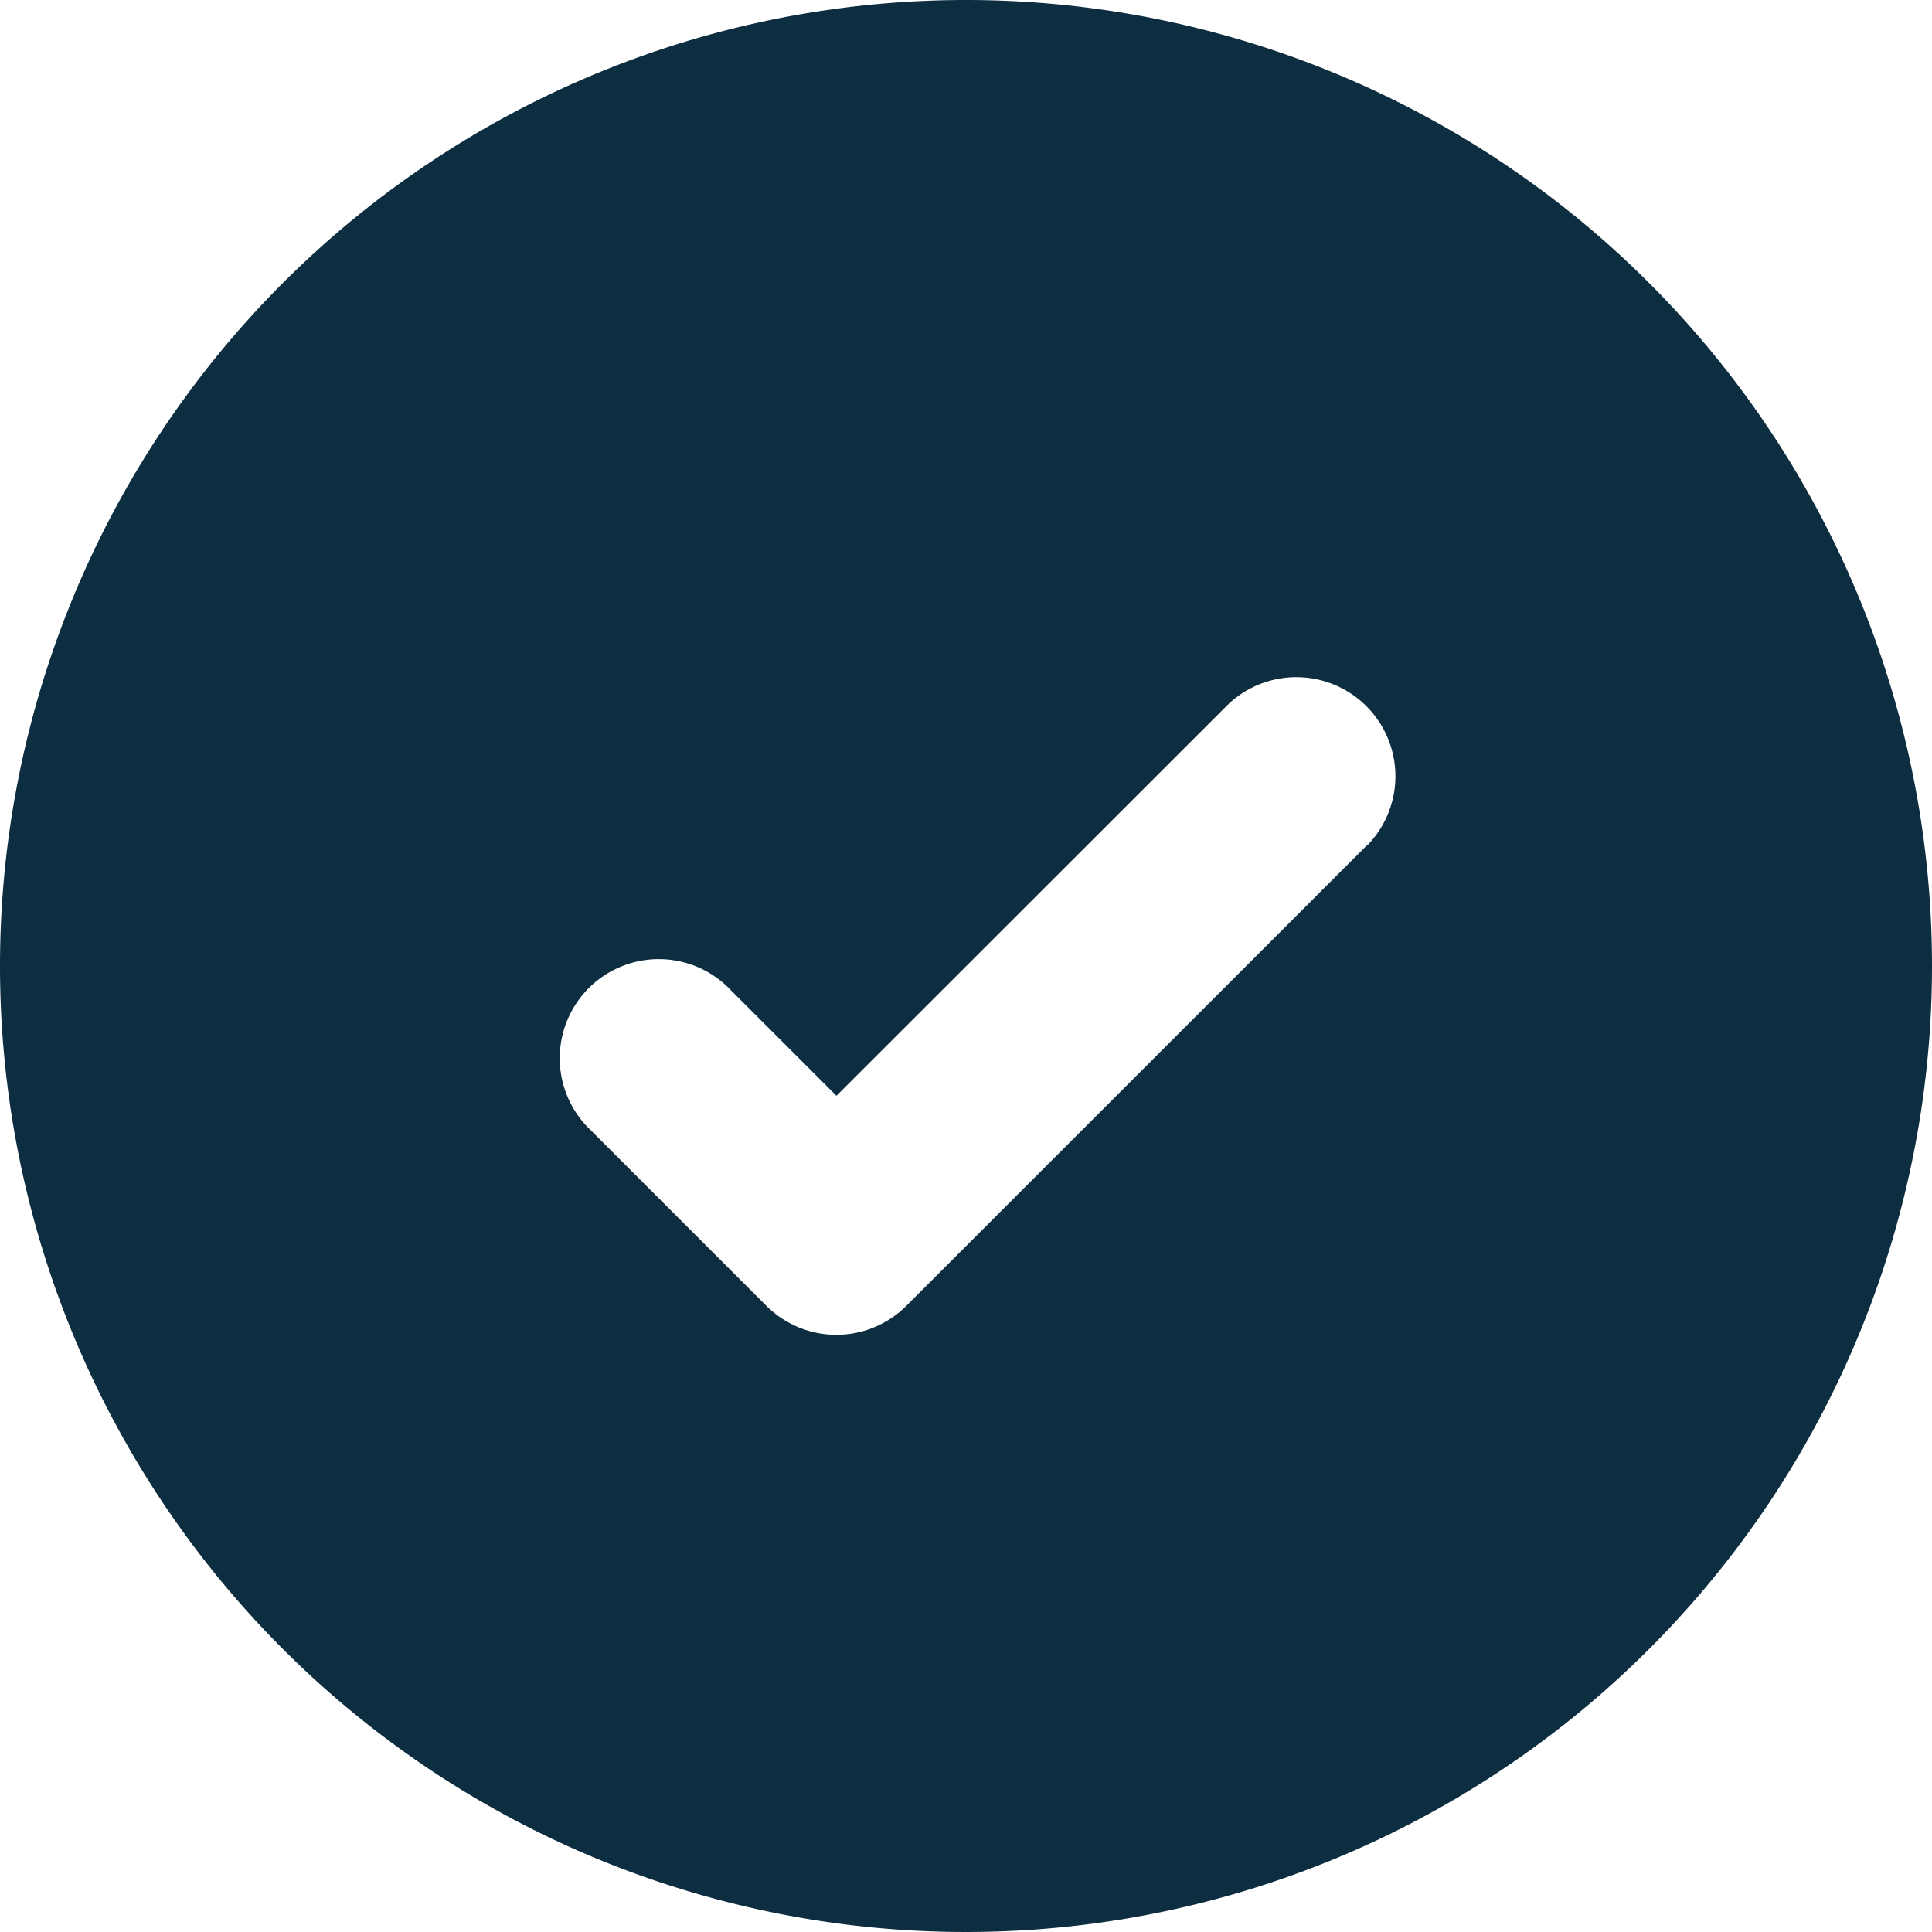
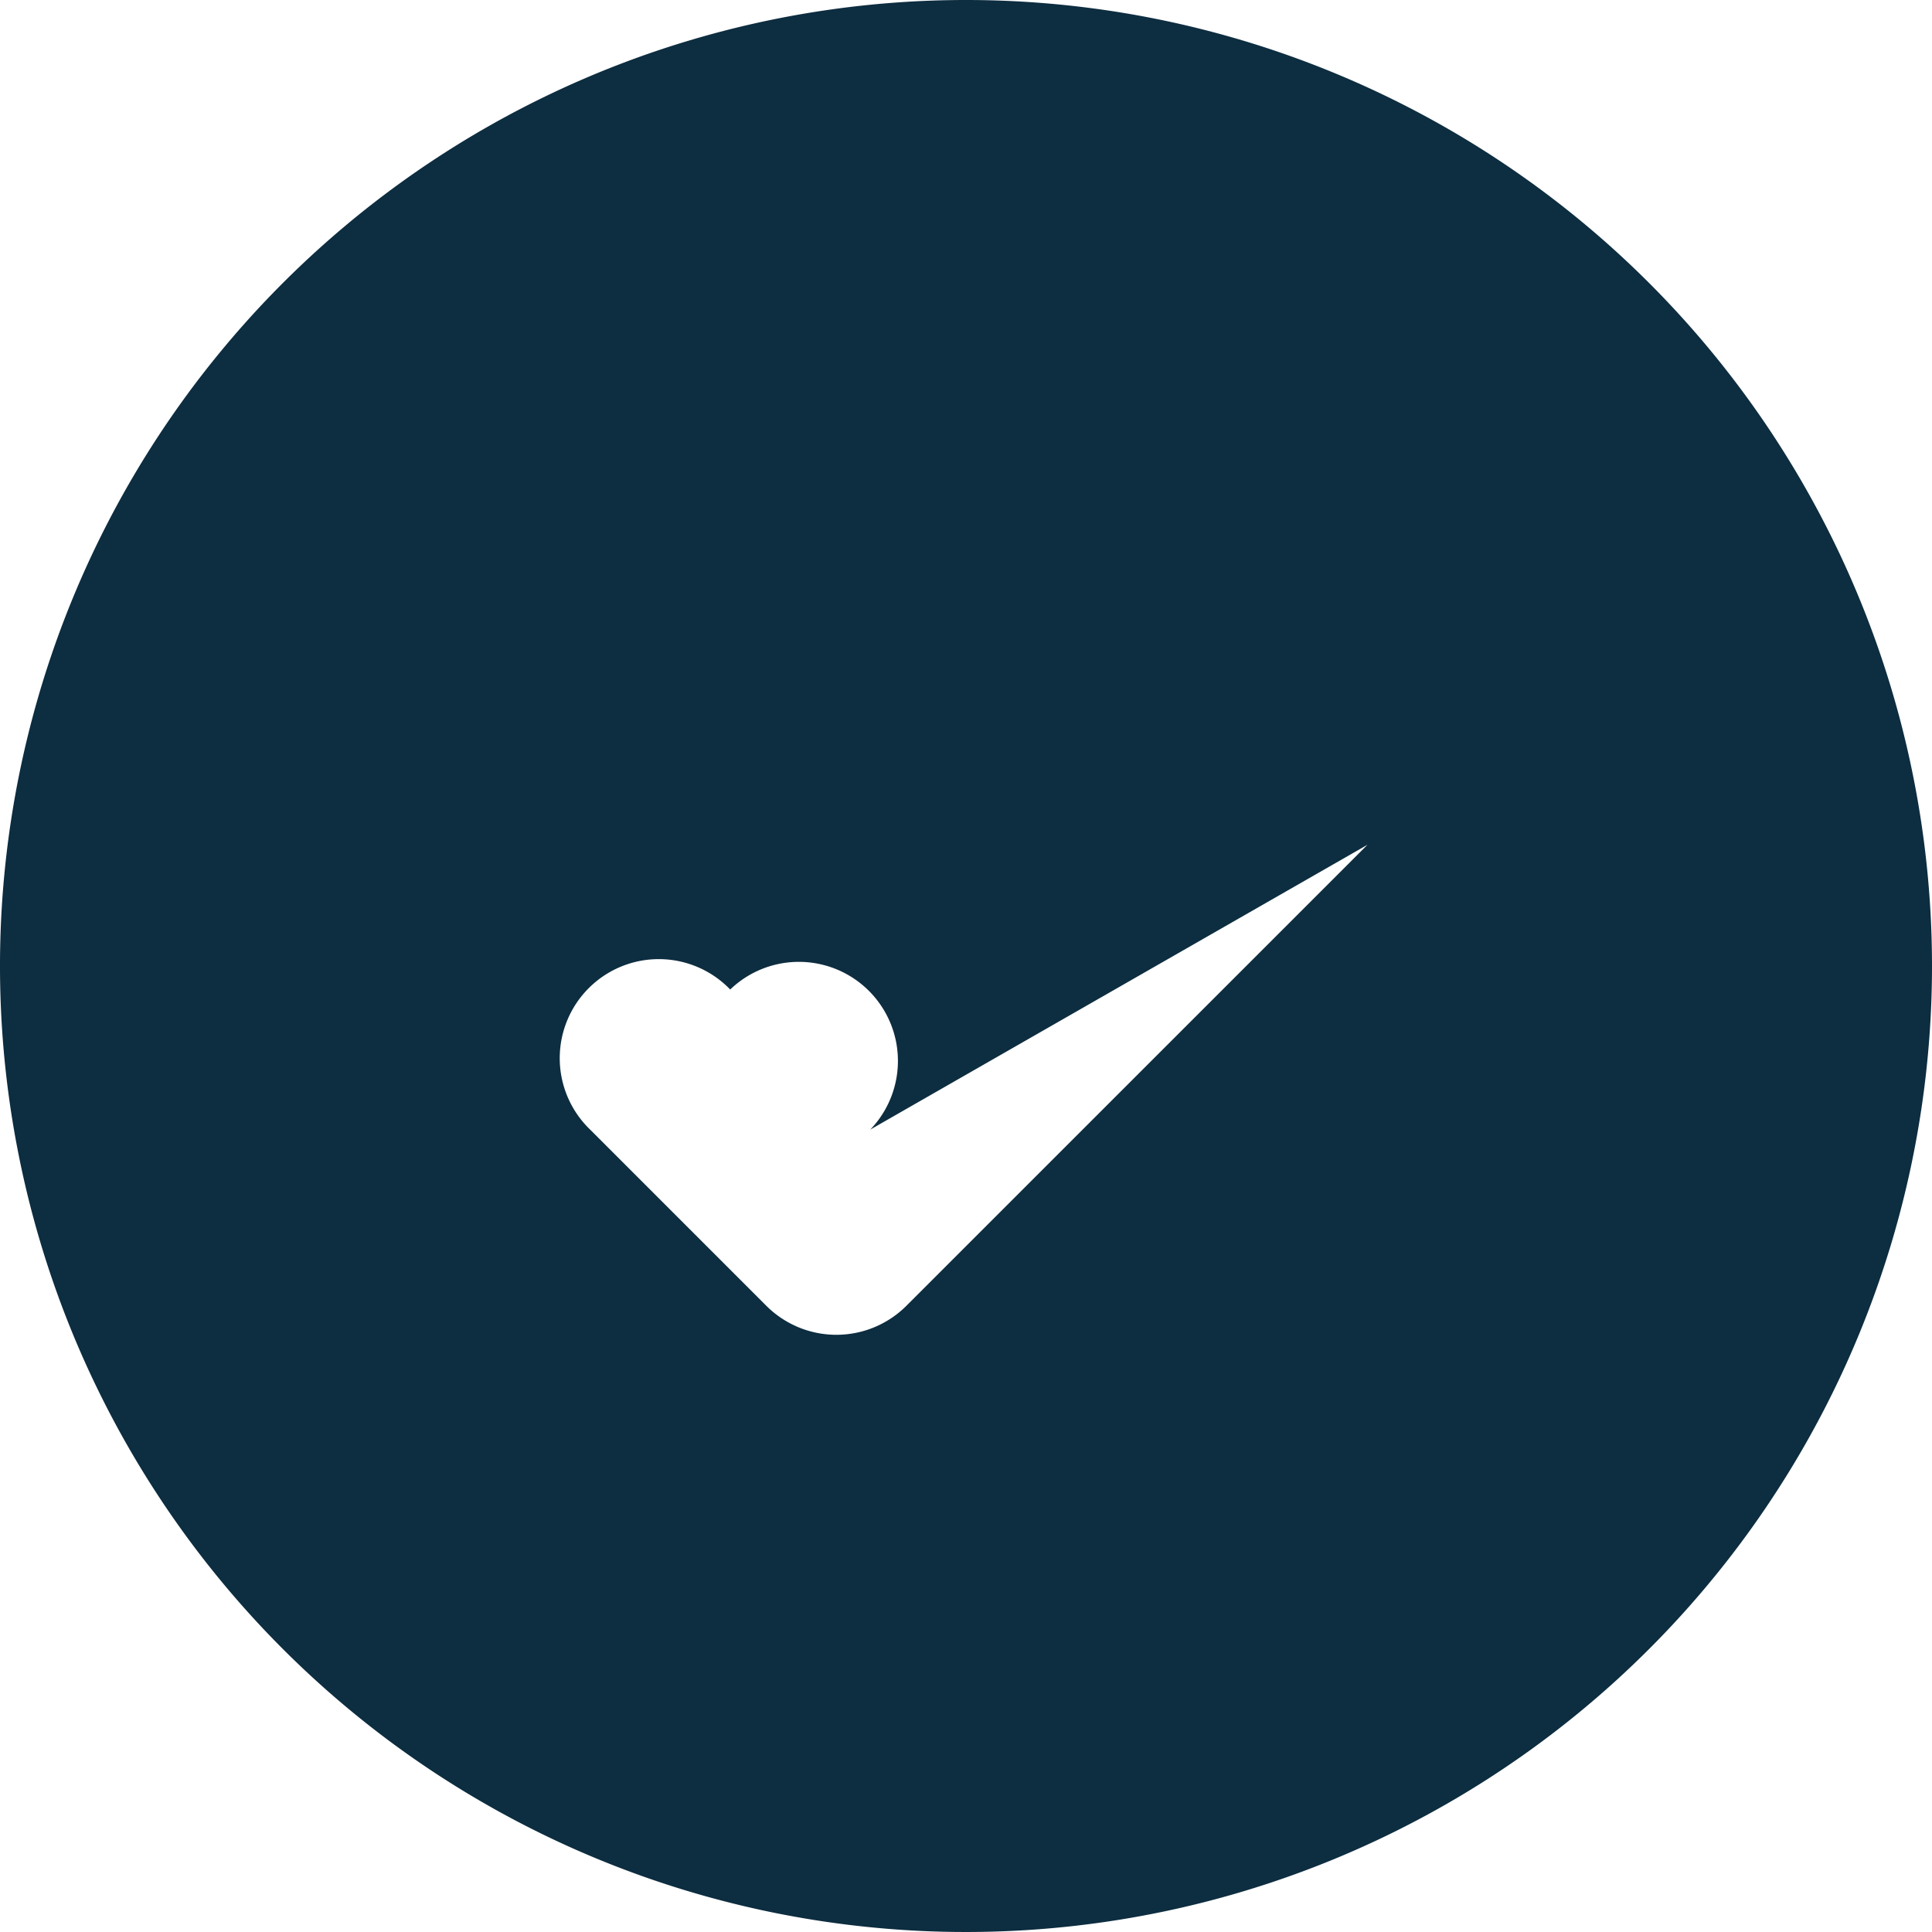
<svg xmlns="http://www.w3.org/2000/svg" width="40" height="40" viewBox="0 0 40 40">
-   <path id="Path_1398" data-name="Path 1398" d="M444.188,3863.029a20,20,0,1,0,20,20A20,20,0,0,0,444.188,3863.029Zm8.312,17.49-9.546,9.545a2.051,2.051,0,0,1-2.9,0l-3.648-3.648a2.051,2.051,0,1,1,2.9-2.9l2.2,2.2,8.1-8.094a2.051,2.051,0,0,1,2.9,2.9Z" transform="translate(-424.188 -3863.029)" fill="#0d2d40" />
+   <path id="Path_1398" data-name="Path 1398" d="M444.188,3863.029a20,20,0,1,0,20,20A20,20,0,0,0,444.188,3863.029Zm8.312,17.49-9.546,9.545a2.051,2.051,0,0,1-2.9,0l-3.648-3.648a2.051,2.051,0,1,1,2.9-2.9a2.051,2.051,0,0,1,2.9,2.9Z" transform="translate(-424.188 -3863.029)" fill="#0d2d40" />
</svg>